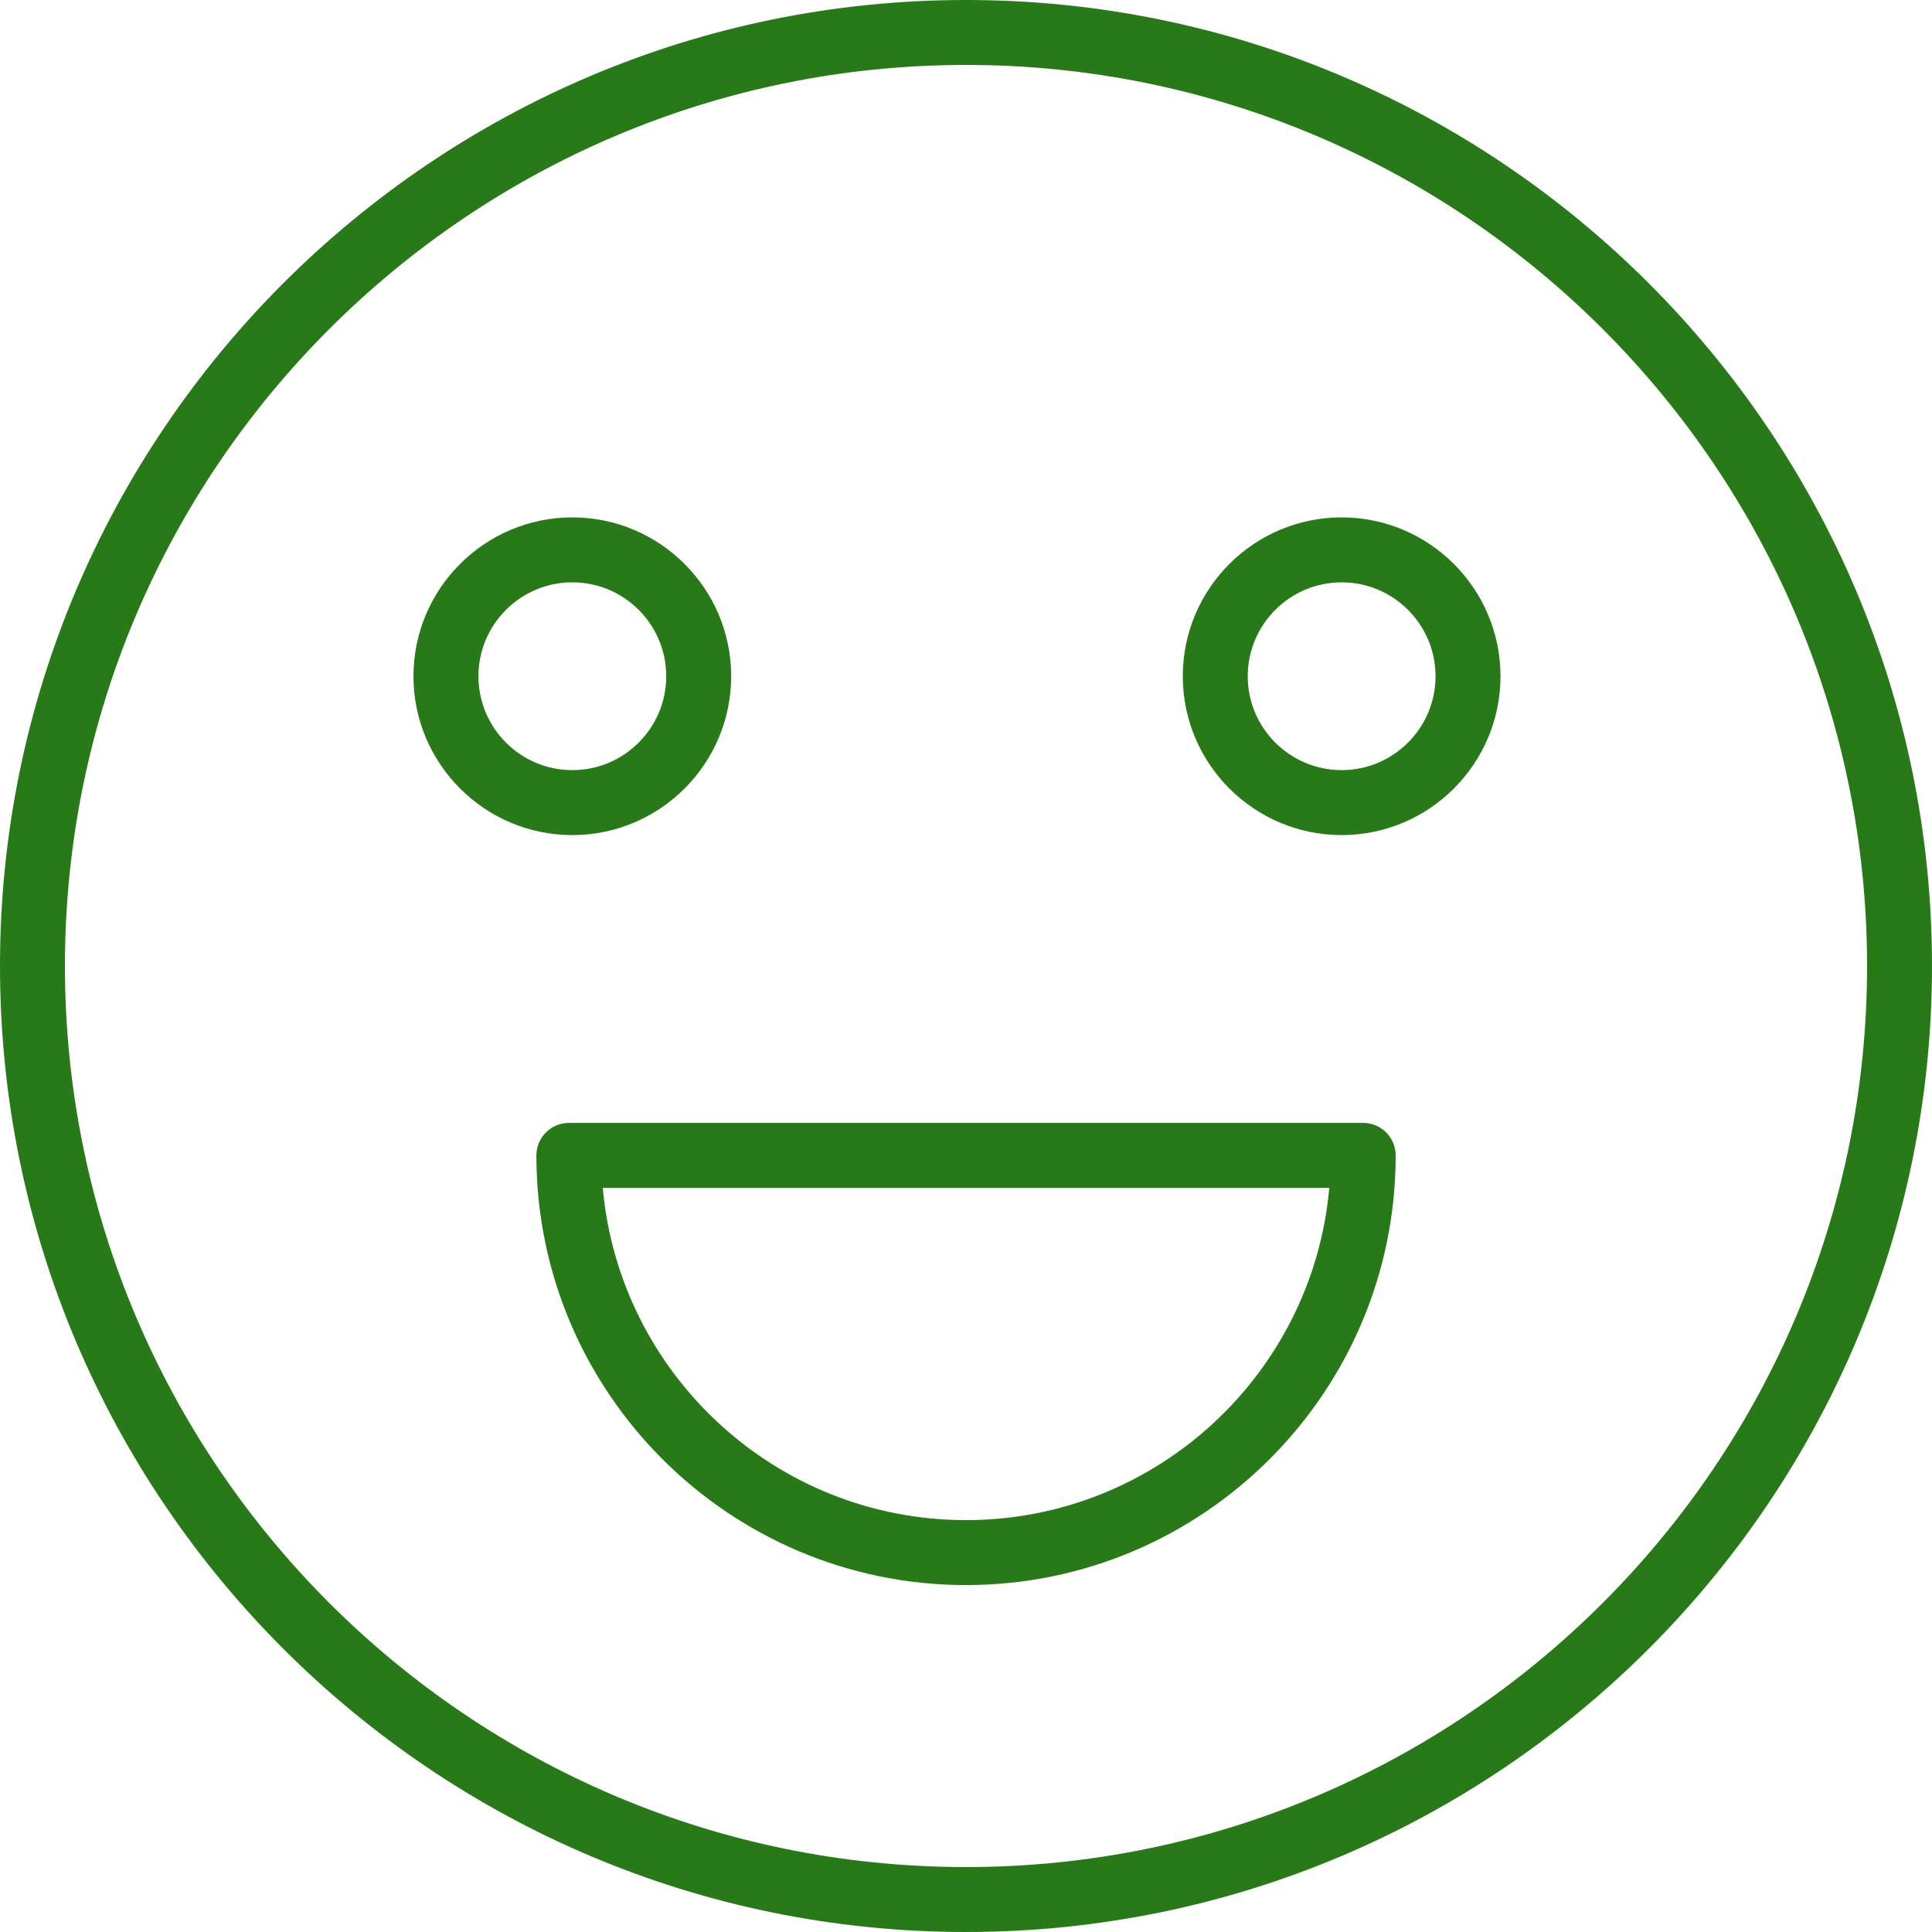
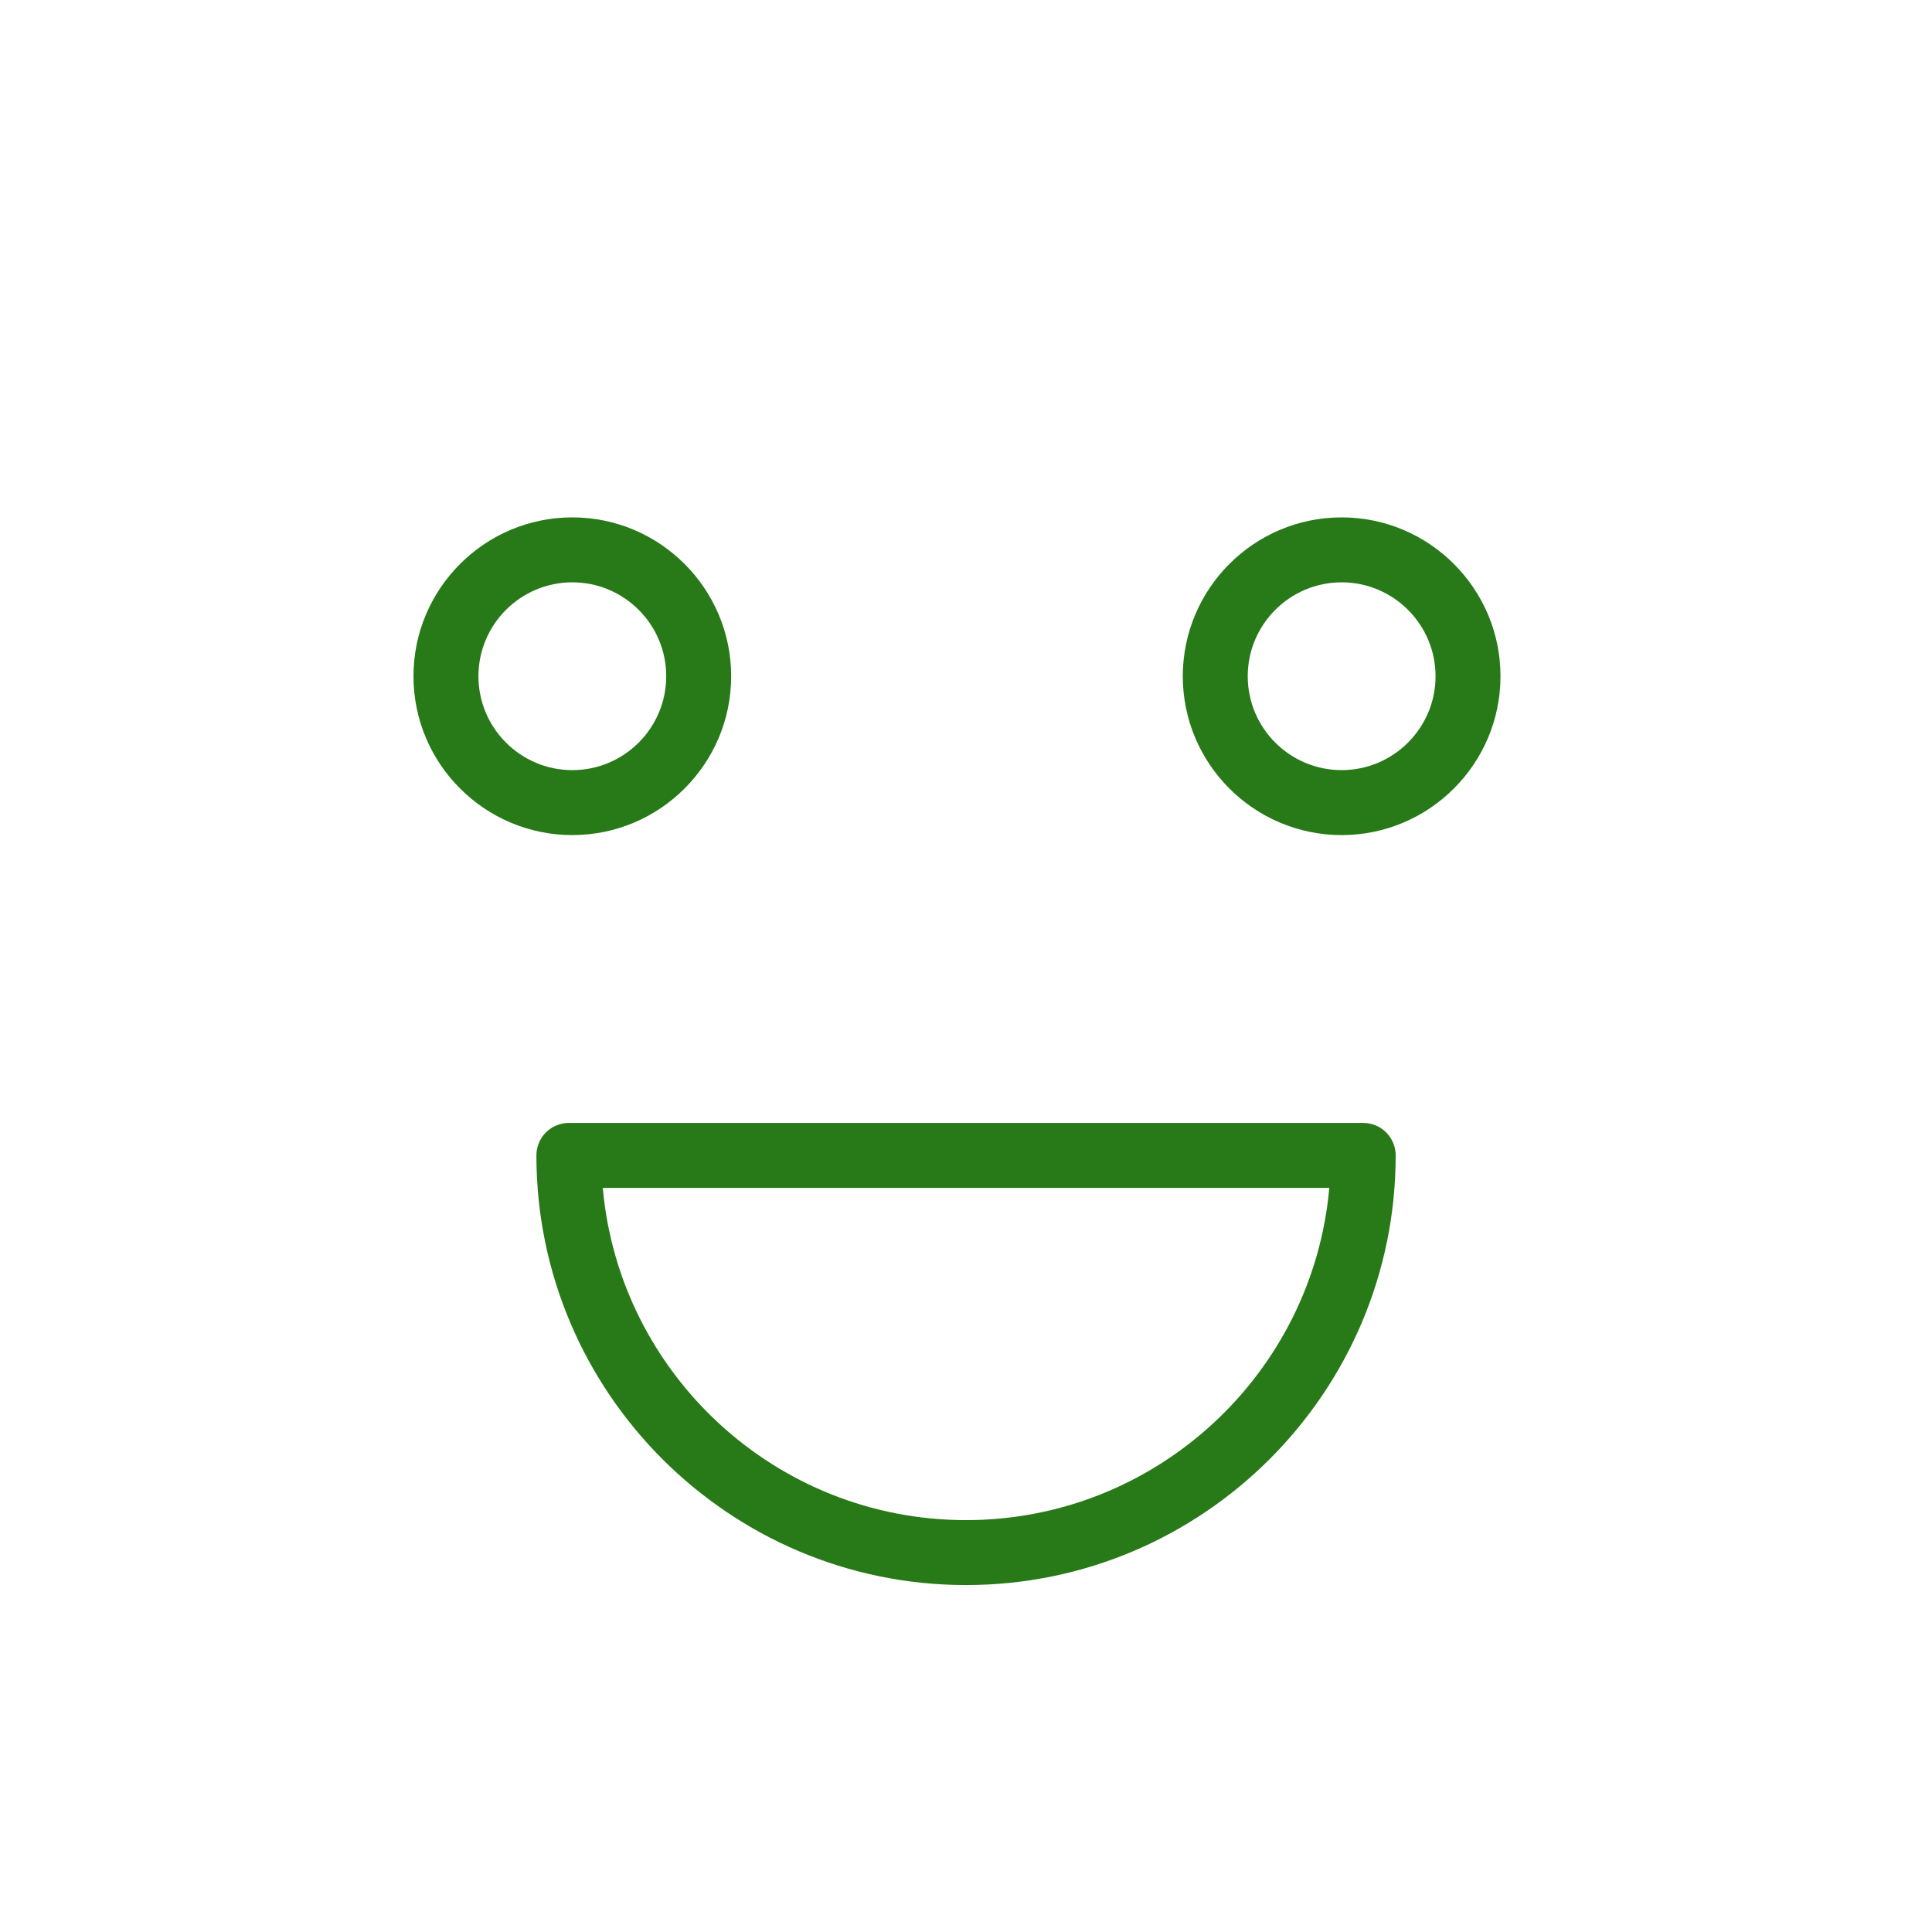
<svg xmlns="http://www.w3.org/2000/svg" width="80" height="80" viewBox="0 0 80 80" fill="none">
-   <path d="M40 0C17.944 0 0 17.944 0 40C0 62.057 17.944 80 40 80C62.057 80 80 62.056 80 40C80 17.944 62.056 0 40 0ZM40 77.311C19.427 77.311 2.689 60.573 2.689 40C2.689 19.427 19.427 2.689 40 2.689C60.573 2.689 77.311 19.427 77.311 40C77.311 60.573 60.573 77.311 40 77.311Z" fill="#277A17" />
  <path d="M56.447 46.498H23.556C22.812 46.498 22.211 47.1 22.211 47.843C22.211 57.653 30.191 65.634 40 65.634C49.81 65.634 57.792 57.654 57.792 47.843C57.792 47.1 57.19 46.498 56.447 46.498ZM40 62.945C32.127 62.945 25.643 56.887 24.96 49.188H55.043C54.36 56.887 47.873 62.945 40 62.945Z" fill="#277A17" />
  <path d="M30.276 28.001C30.276 24.375 27.325 21.424 23.699 21.424C20.072 21.424 17.121 24.375 17.121 28.001C17.121 31.628 20.072 34.579 23.699 34.579C27.326 34.579 30.276 31.628 30.276 28.001ZM19.811 28.001C19.811 25.857 21.554 24.113 23.699 24.113C25.843 24.113 27.587 25.857 27.587 28.001C27.587 30.146 25.842 31.889 23.699 31.889C21.555 31.889 19.811 30.145 19.811 28.001Z" fill="#277A17" />
  <path d="M55.554 21.424C51.927 21.424 48.977 24.375 48.977 28.001C48.977 31.628 51.927 34.579 55.554 34.579C59.181 34.579 62.132 31.628 62.132 28.001C62.132 24.375 59.18 21.424 55.554 21.424ZM55.554 31.889C53.41 31.889 51.666 30.146 51.666 28.001C51.666 25.857 53.41 24.113 55.554 24.113C57.698 24.113 59.443 25.857 59.443 28.001C59.443 30.146 57.697 31.889 55.554 31.889Z" fill="#277A17" />
</svg>